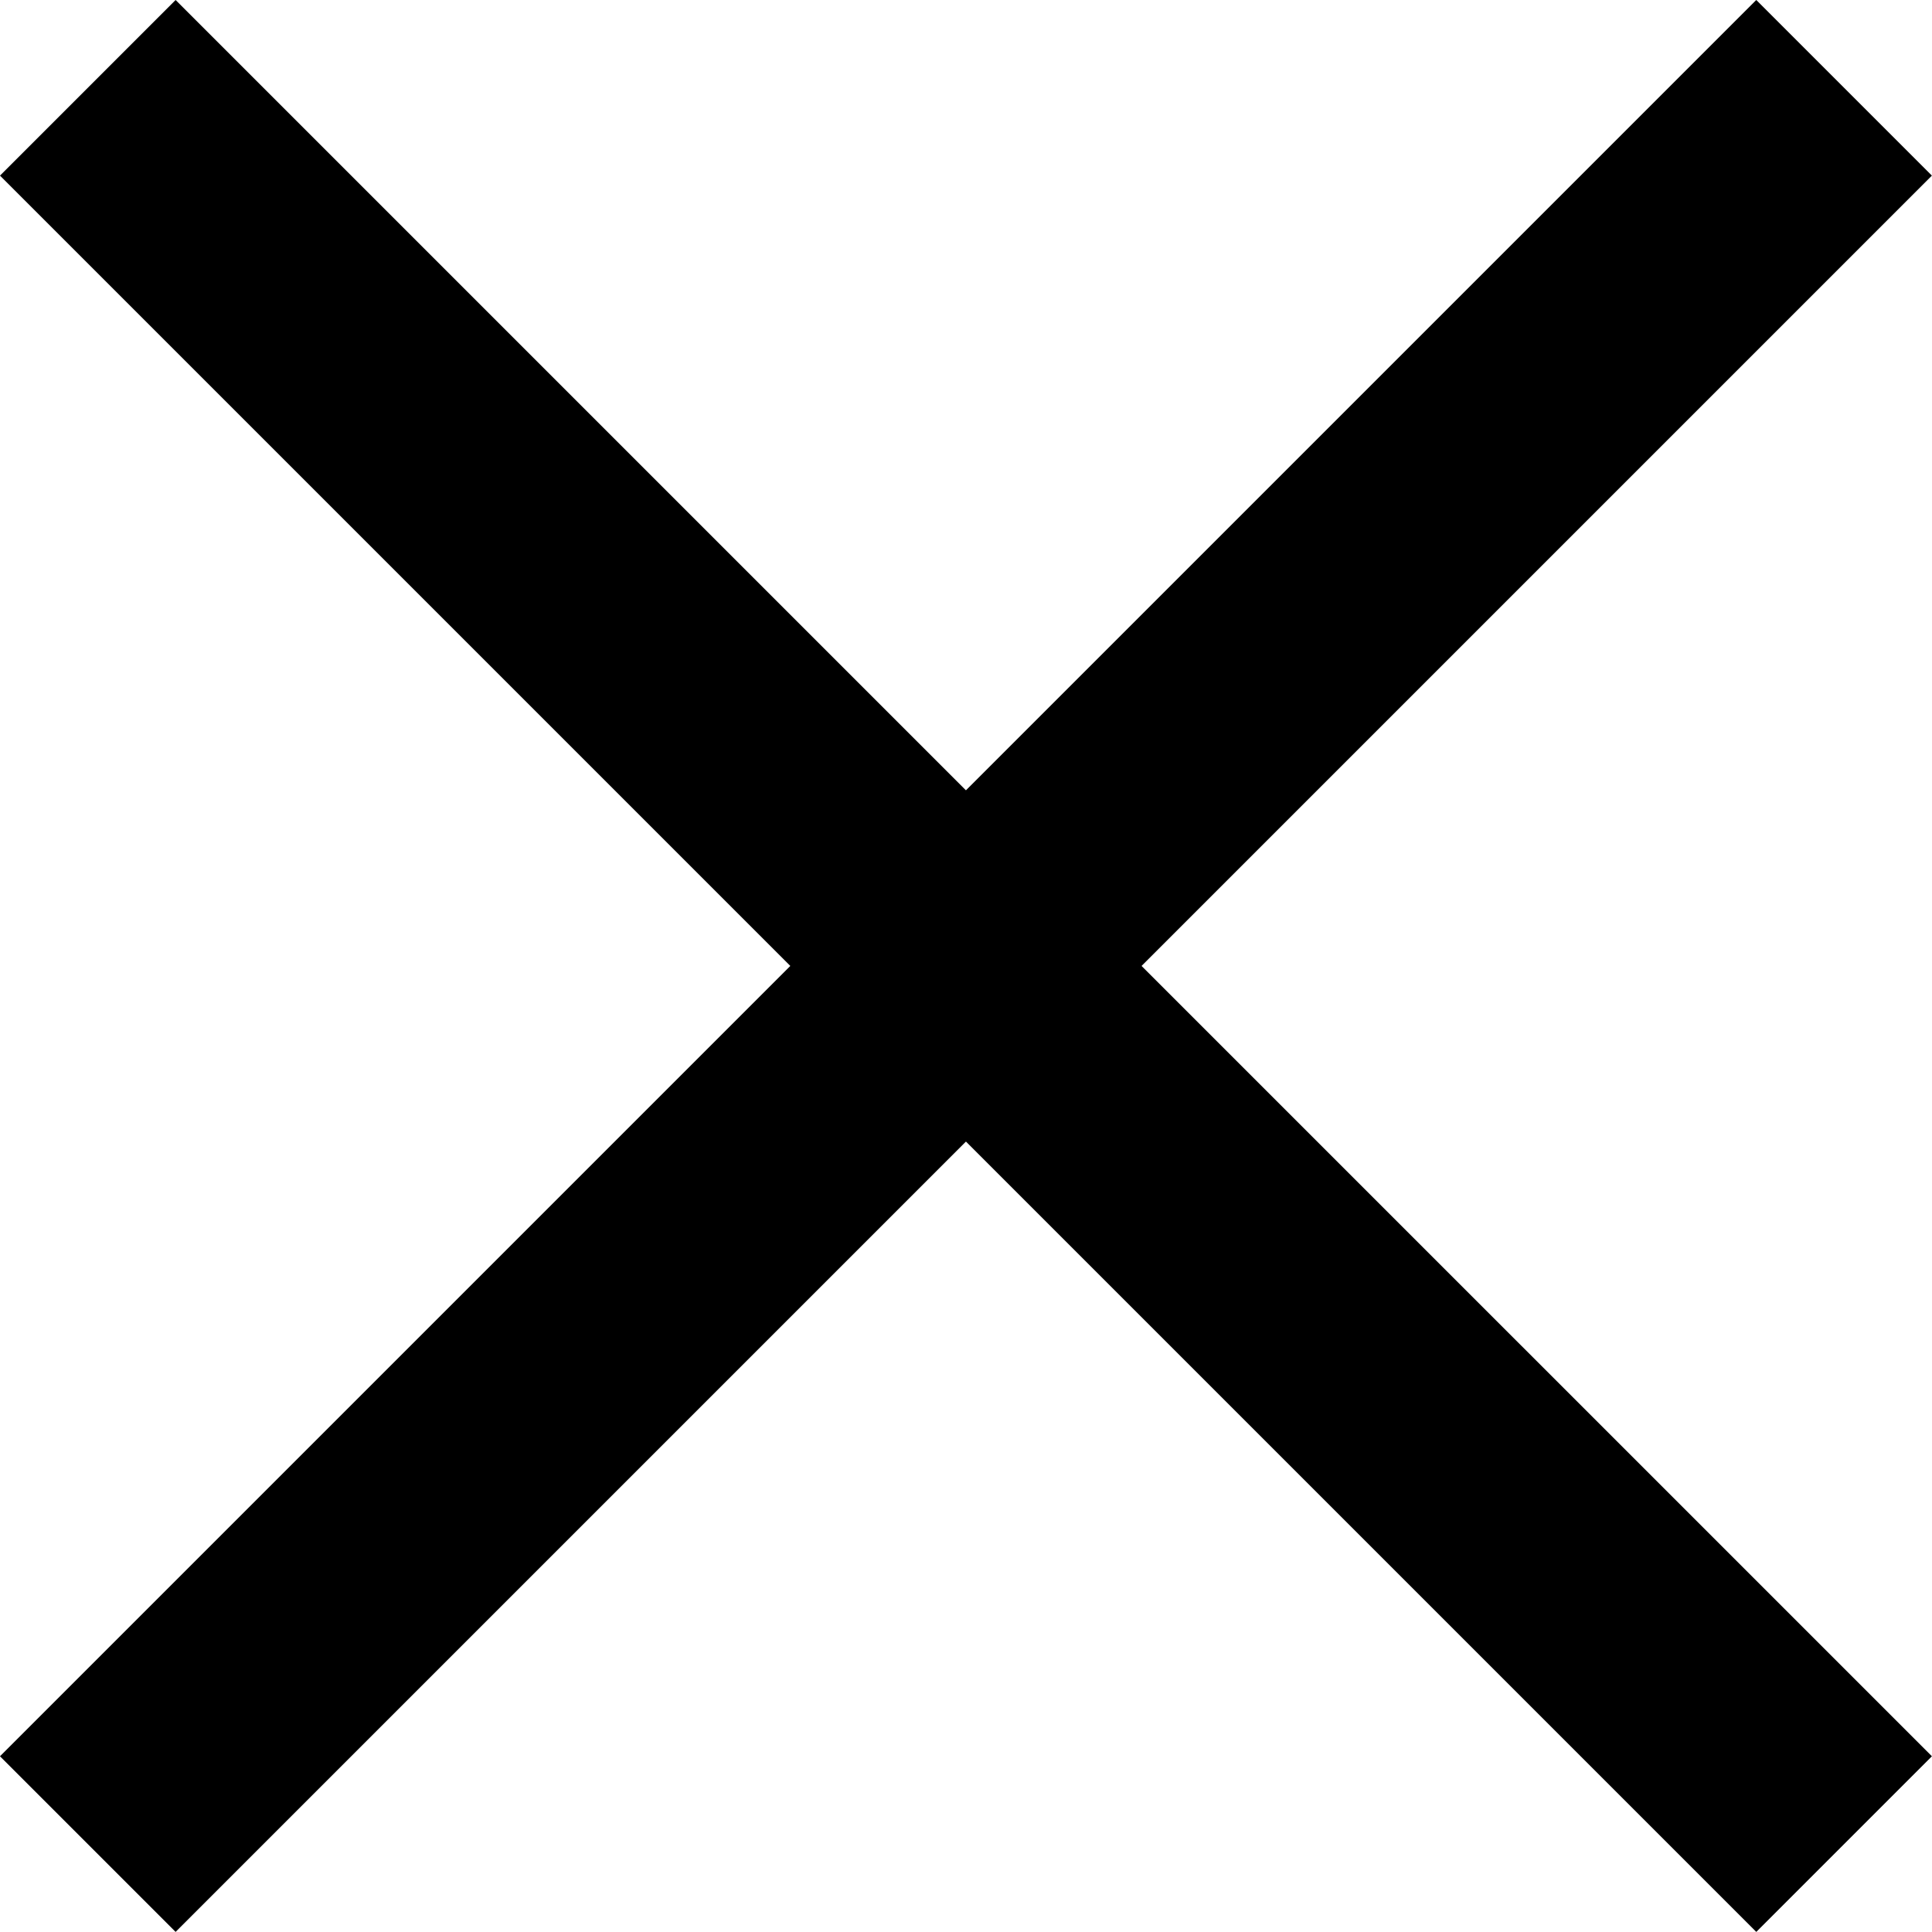
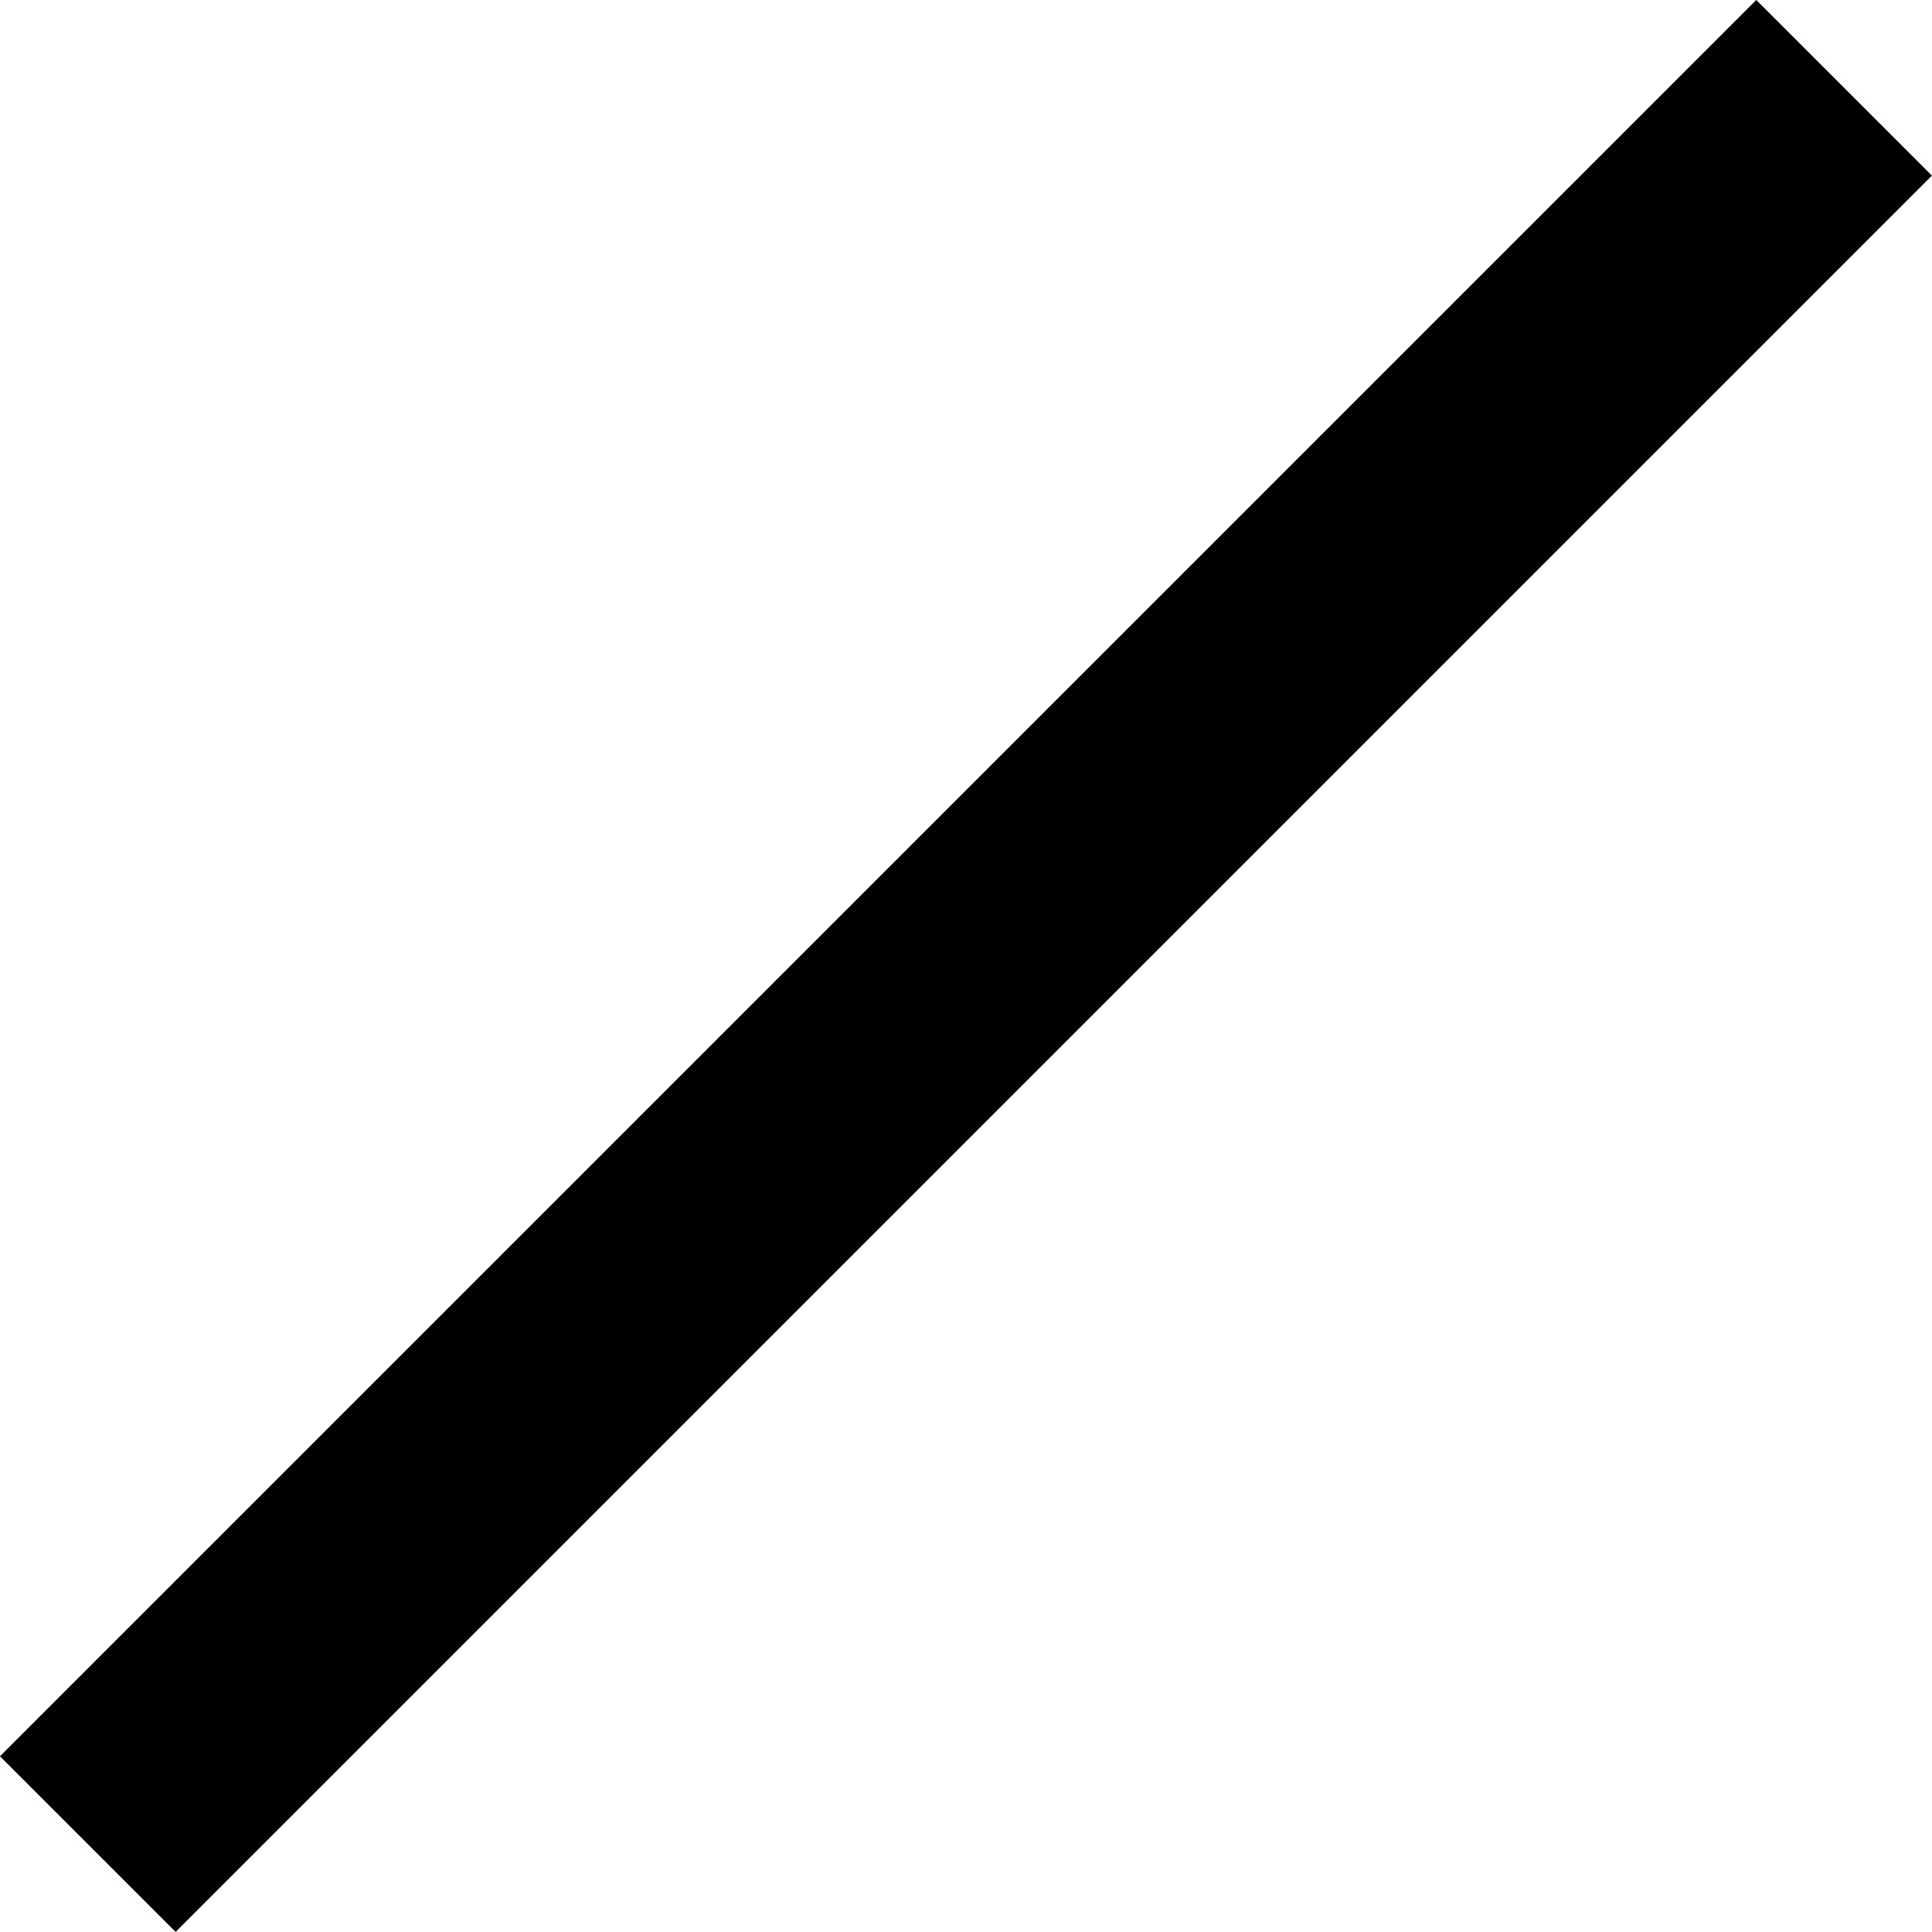
<svg xmlns="http://www.w3.org/2000/svg" width="15.557" height="15.556" viewBox="0 0 15.557 15.556">
  <g id="Groupe_1" data-name="Groupe 1" transform="translate(-1871.722 -28.222)">
-     <path id="Ligne_1" data-name="Ligne 1" d="M1,20H-1V0H1Z" transform="translate(1872.429 28.929) rotate(-45)" />
    <path id="Ligne_2" data-name="Ligne 2" d="M1,20H-1V0H1Z" transform="translate(1886.571 28.929) rotate(45)" />
  </g>
</svg>